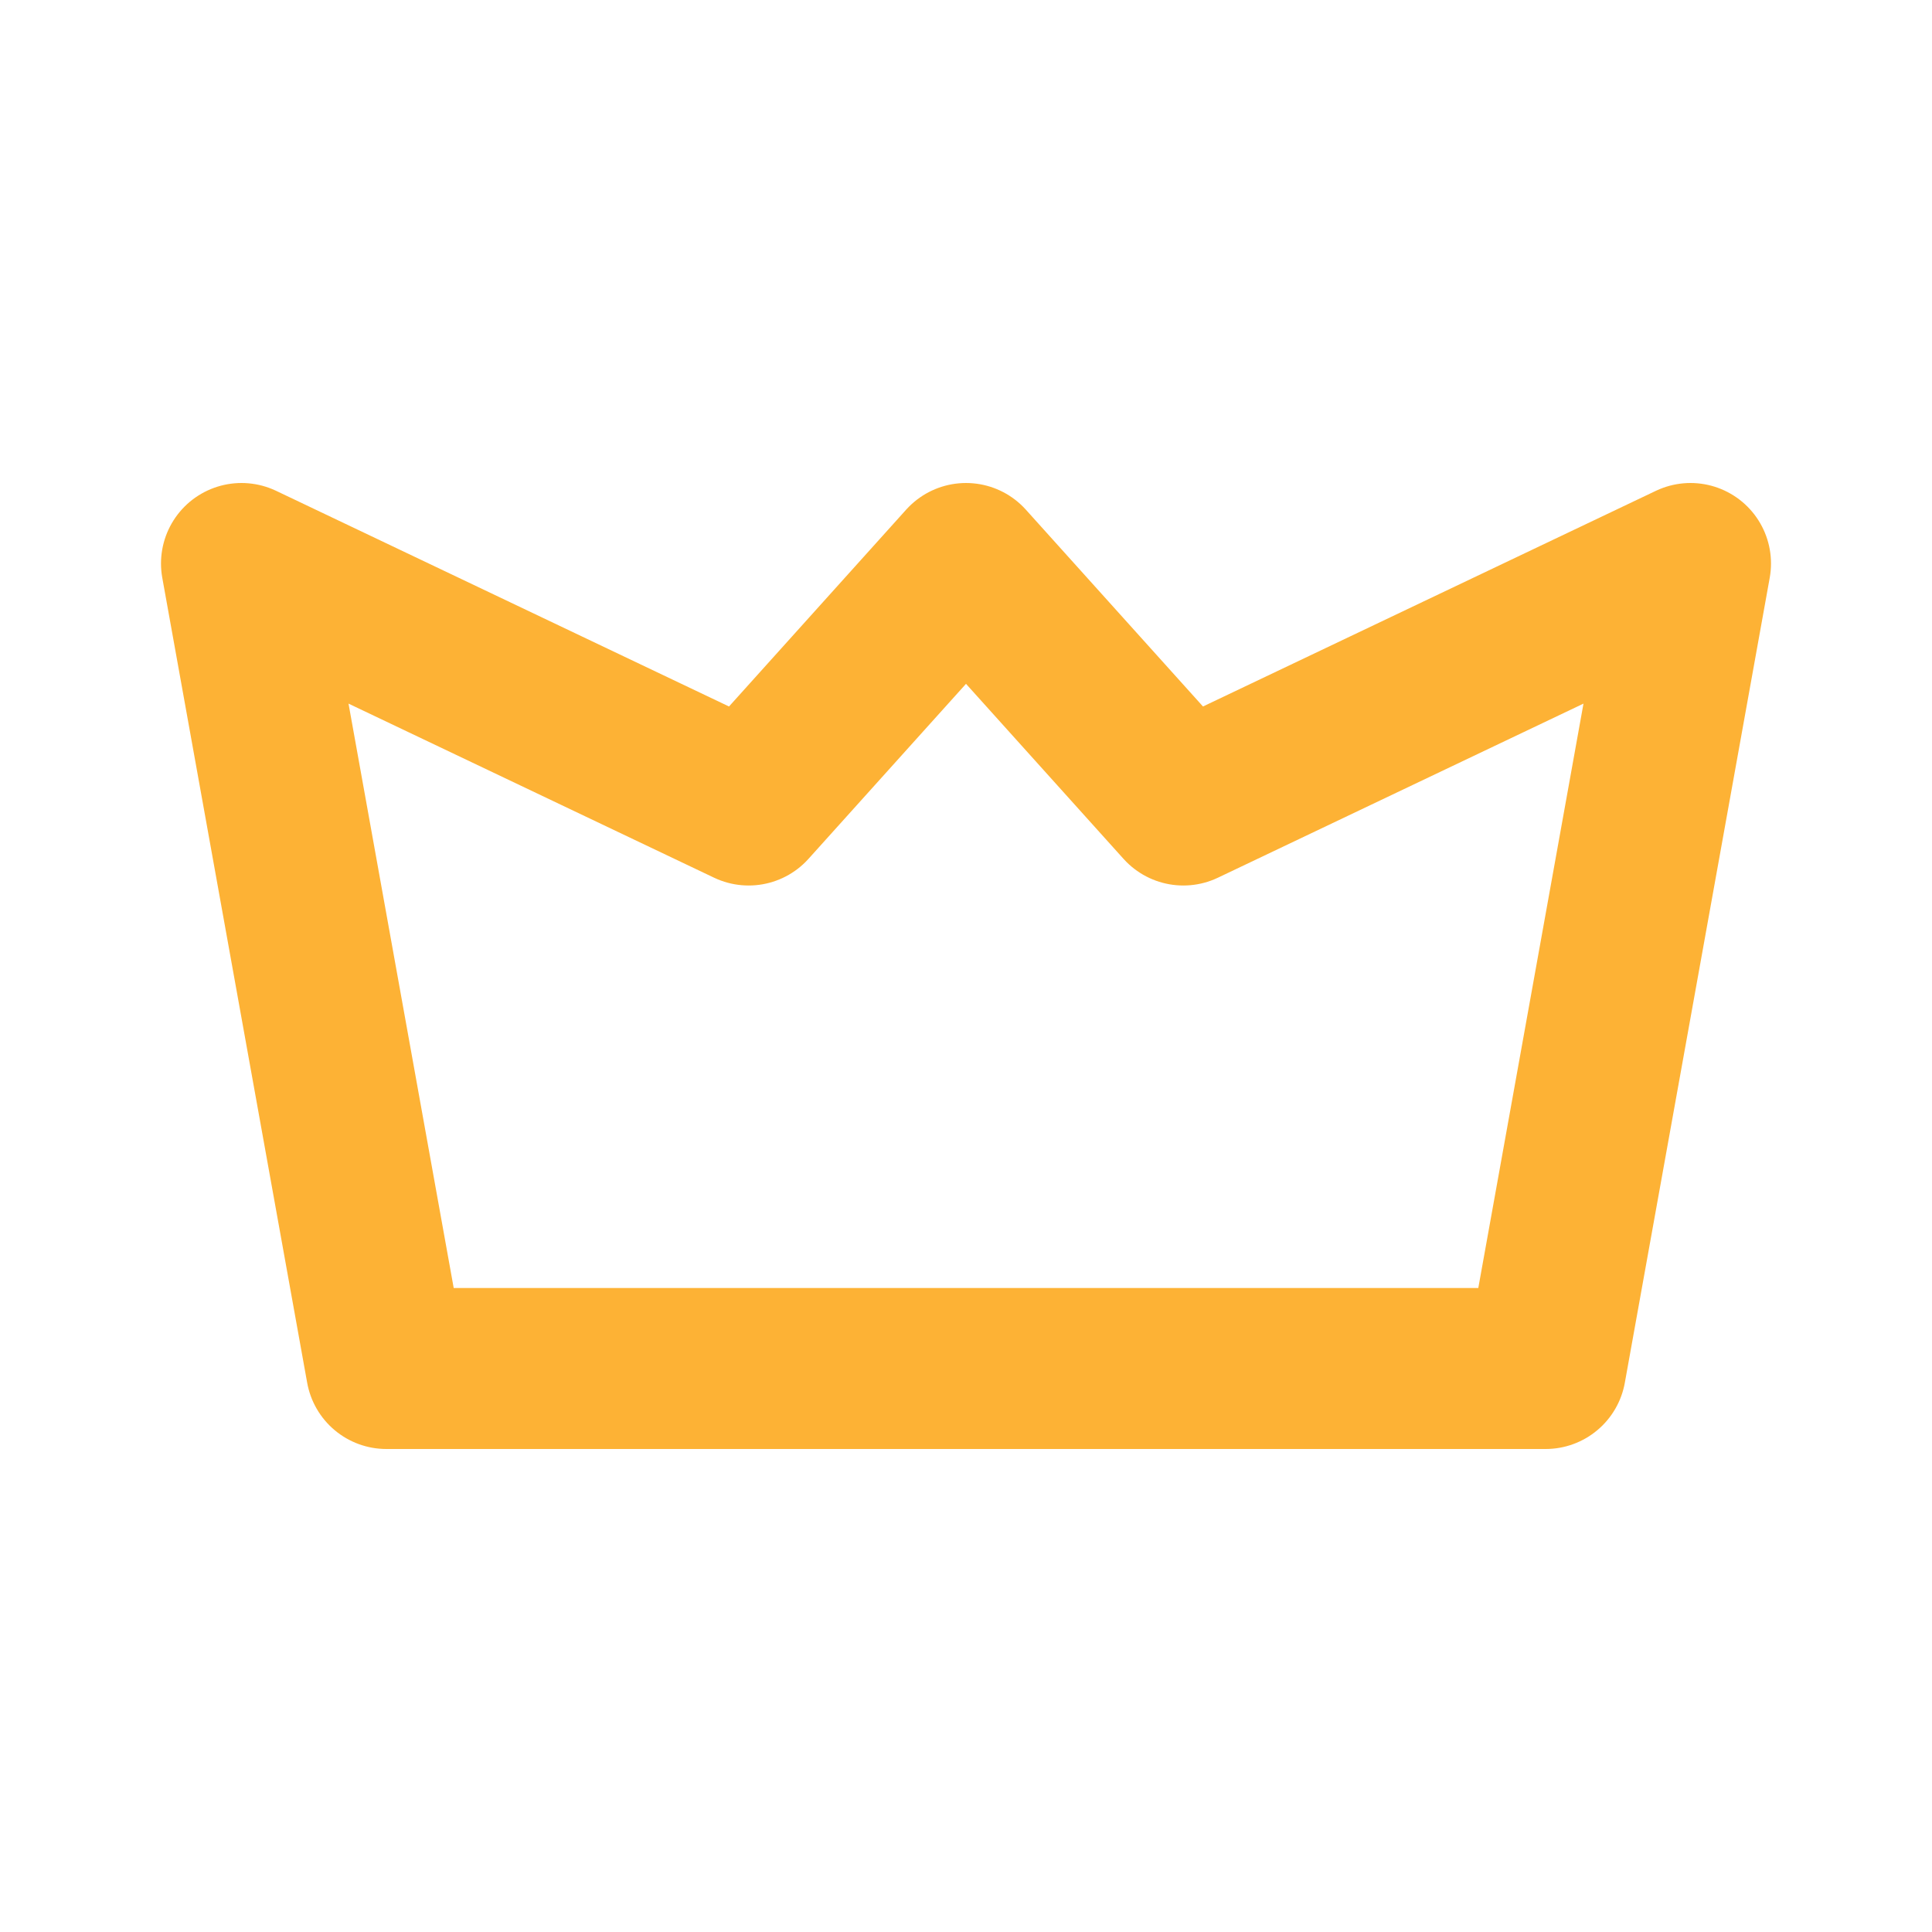
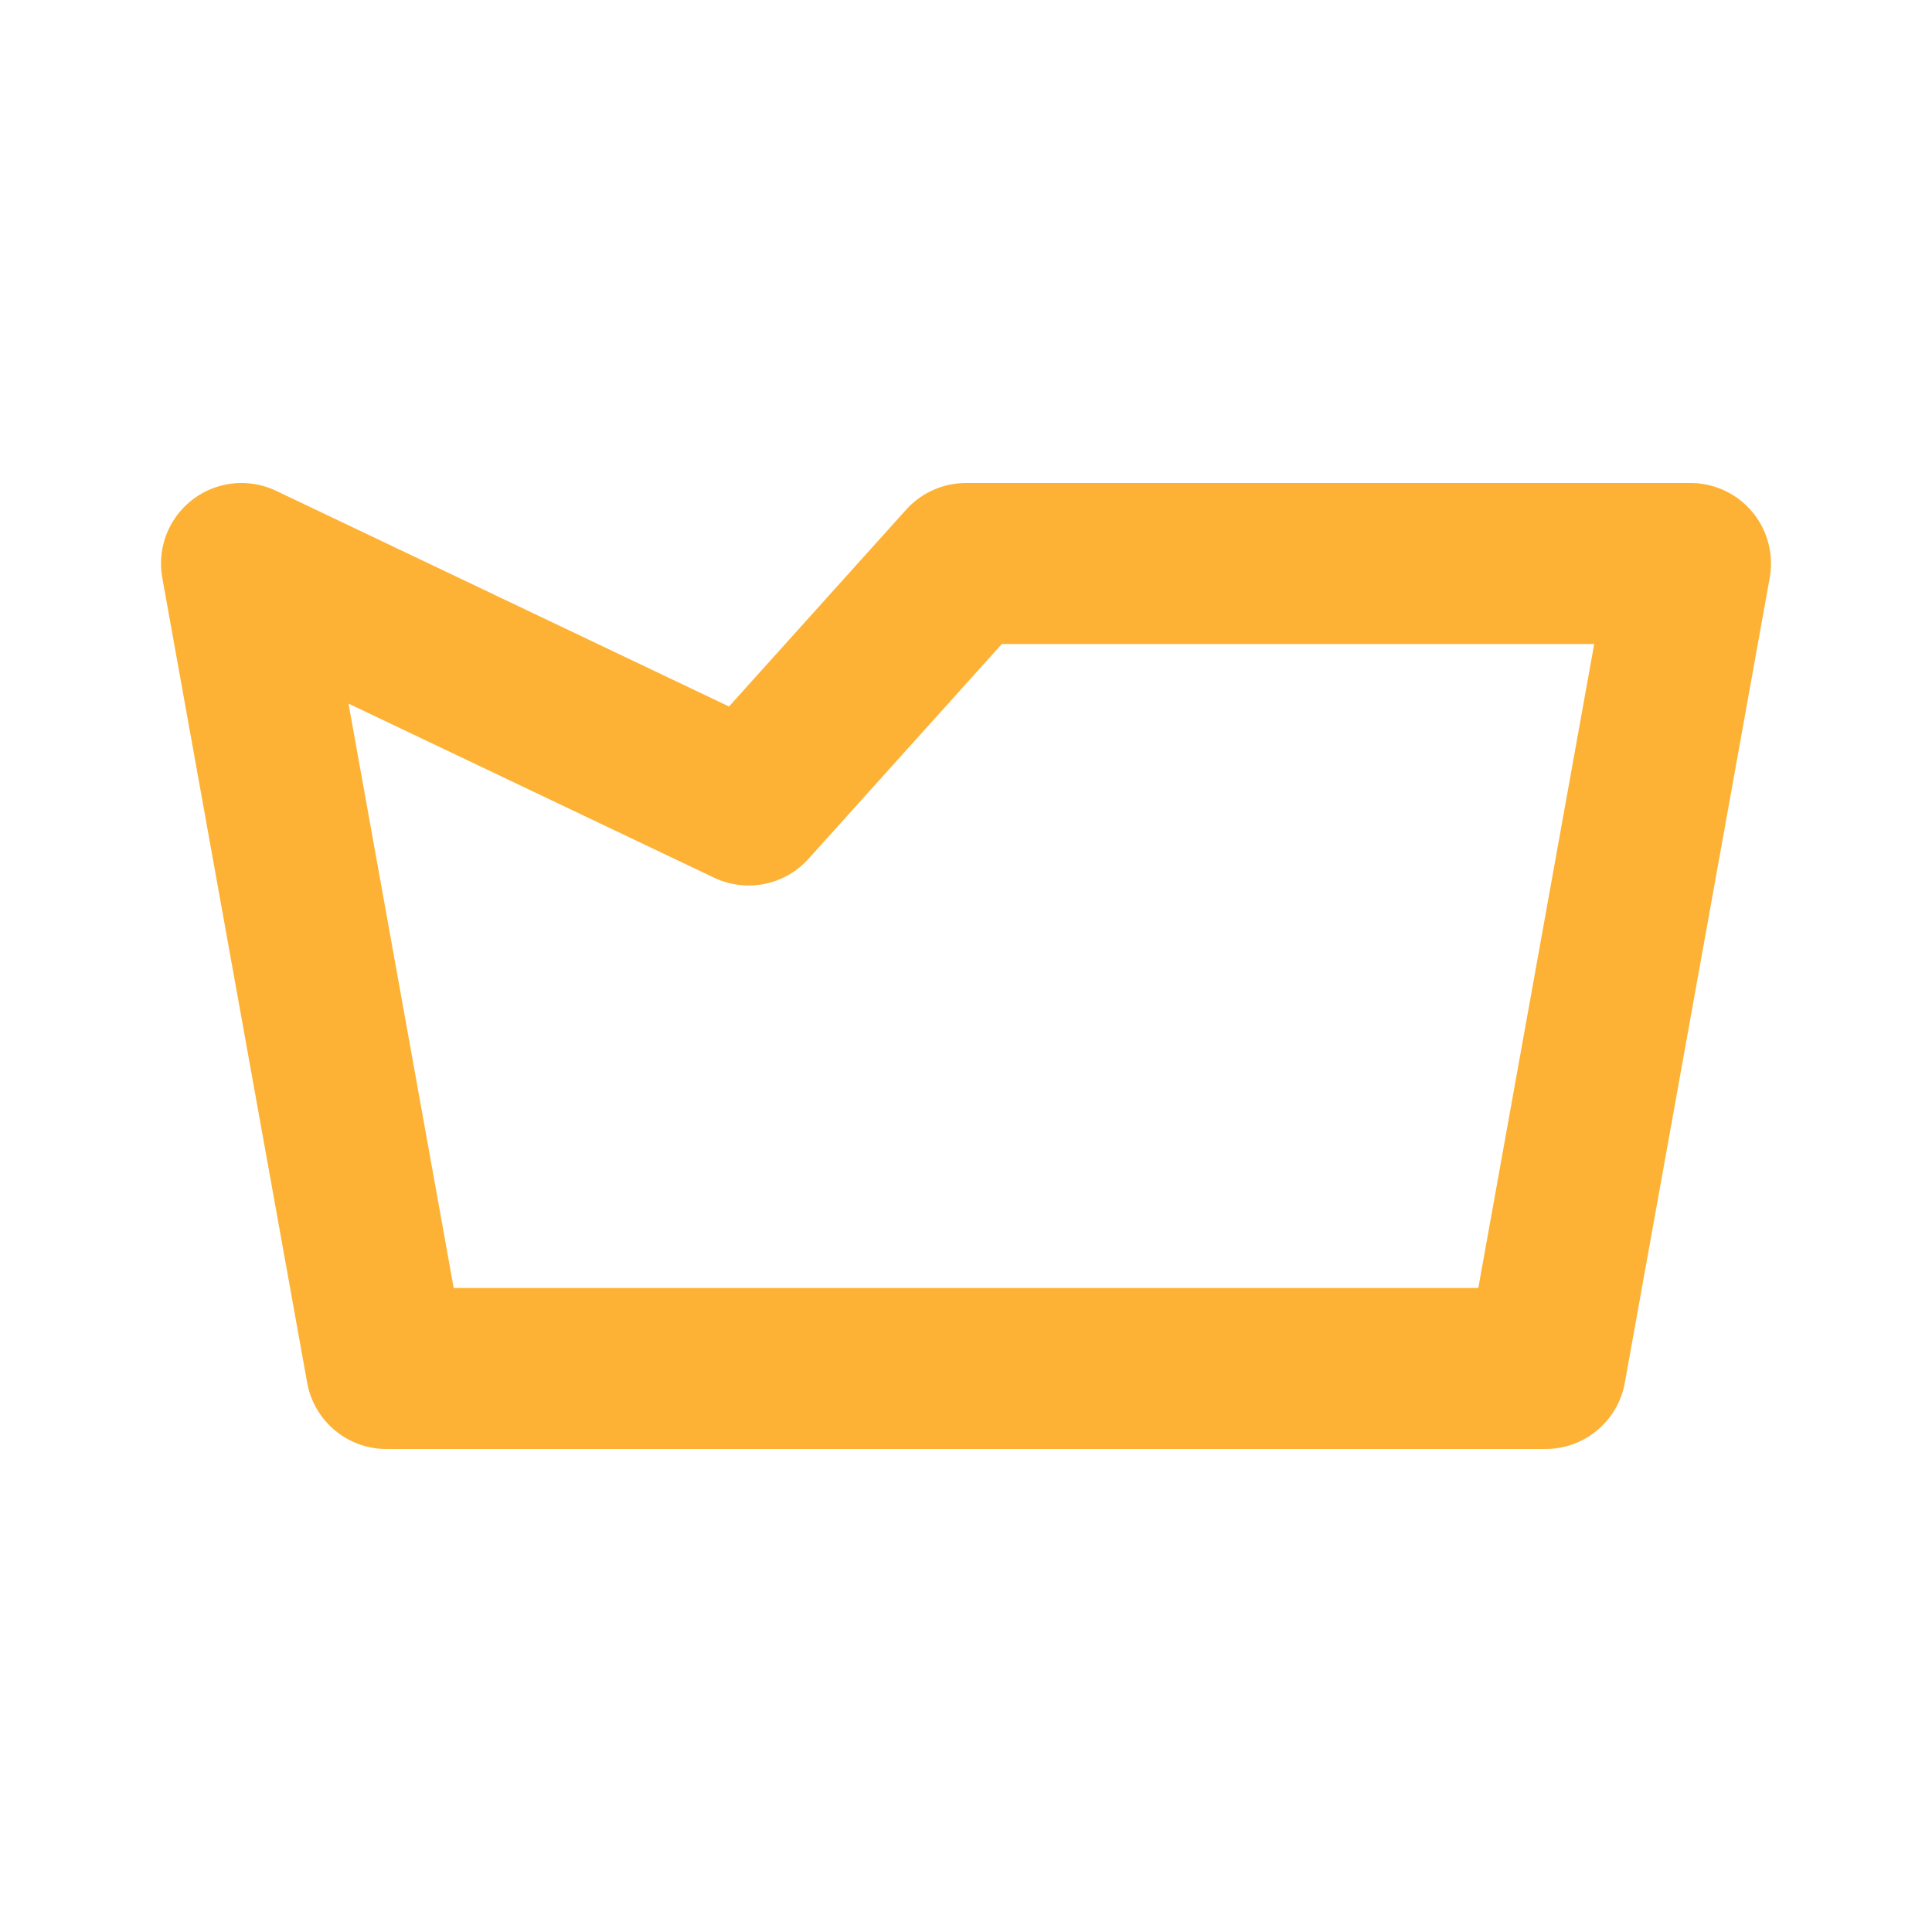
<svg xmlns="http://www.w3.org/2000/svg" width="40px" height="40px" viewBox="0 0 24 24" stroke-width="2" fill="none" color="#fdb235">
-   <path d="M19.2 17L21 7L14.7 10L12 7L9.3 10L3 7L4.8 17H19.2Z" stroke="#fdb235" stroke-width="2" stroke-linecap="round" stroke-linejoin="round" />
+   <path d="M19.2 17L21 7L12 7L9.3 10L3 7L4.8 17H19.2Z" stroke="#fdb235" stroke-width="2" stroke-linecap="round" stroke-linejoin="round" />
</svg>